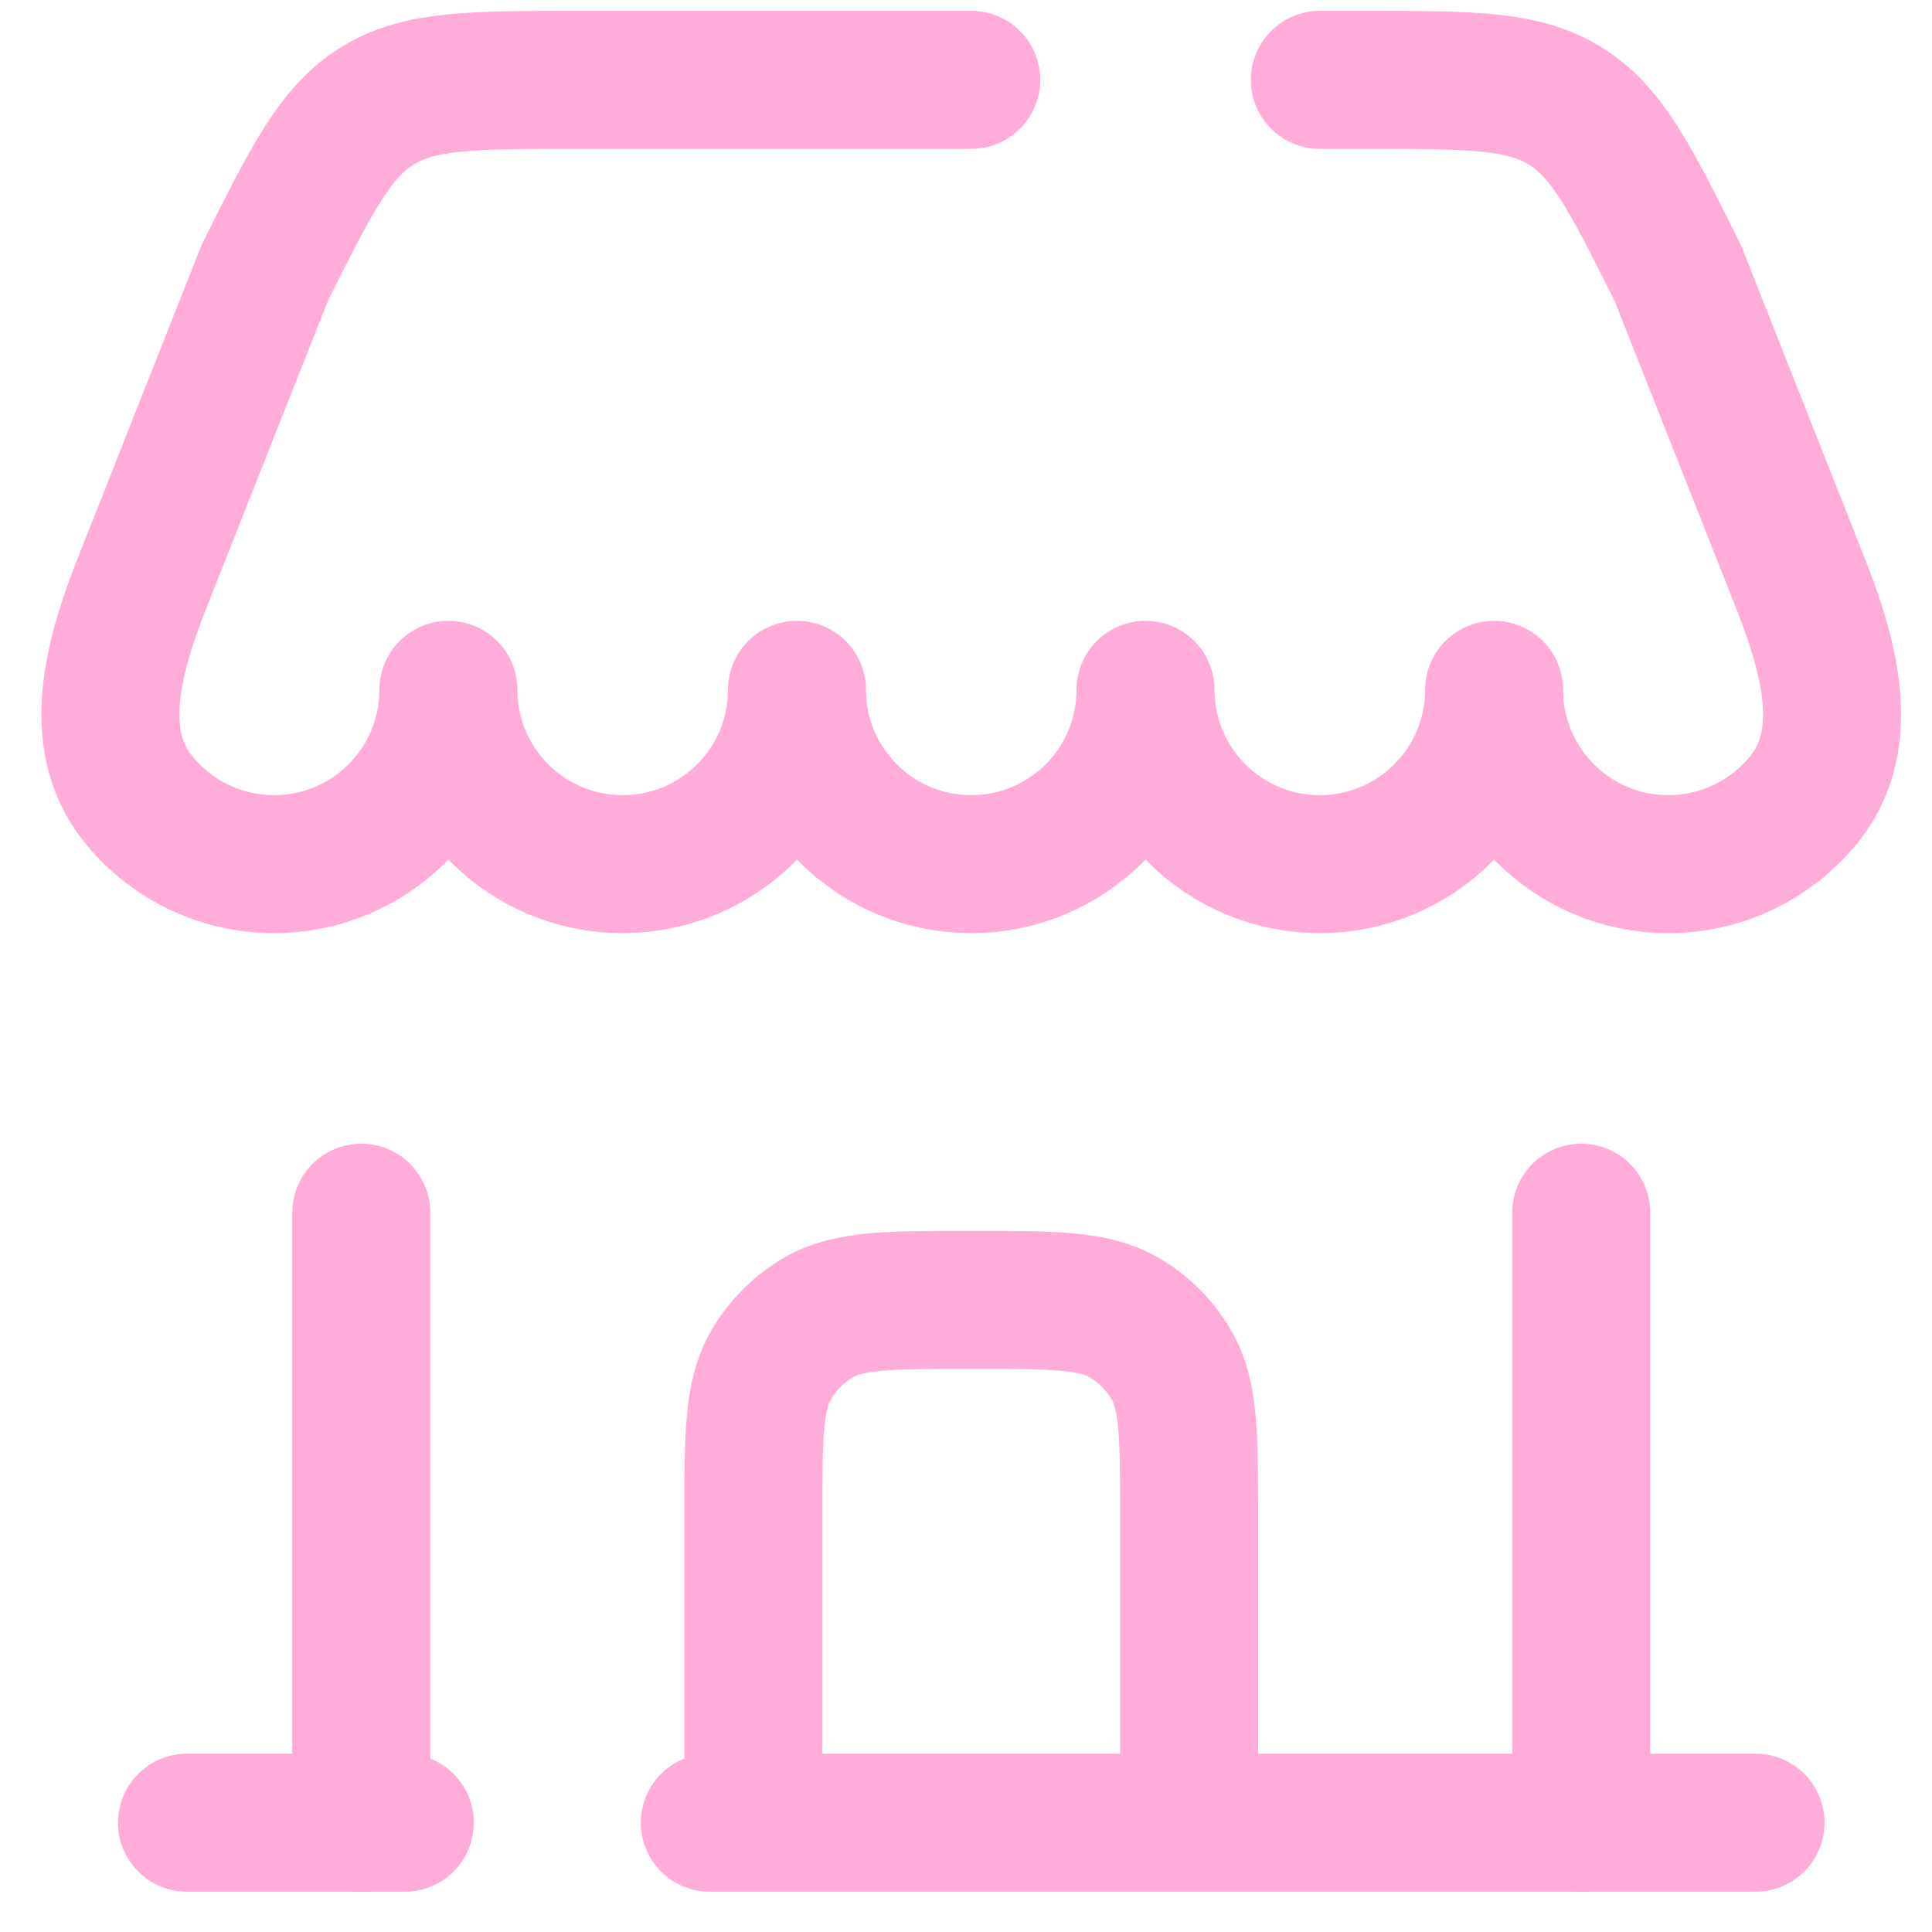
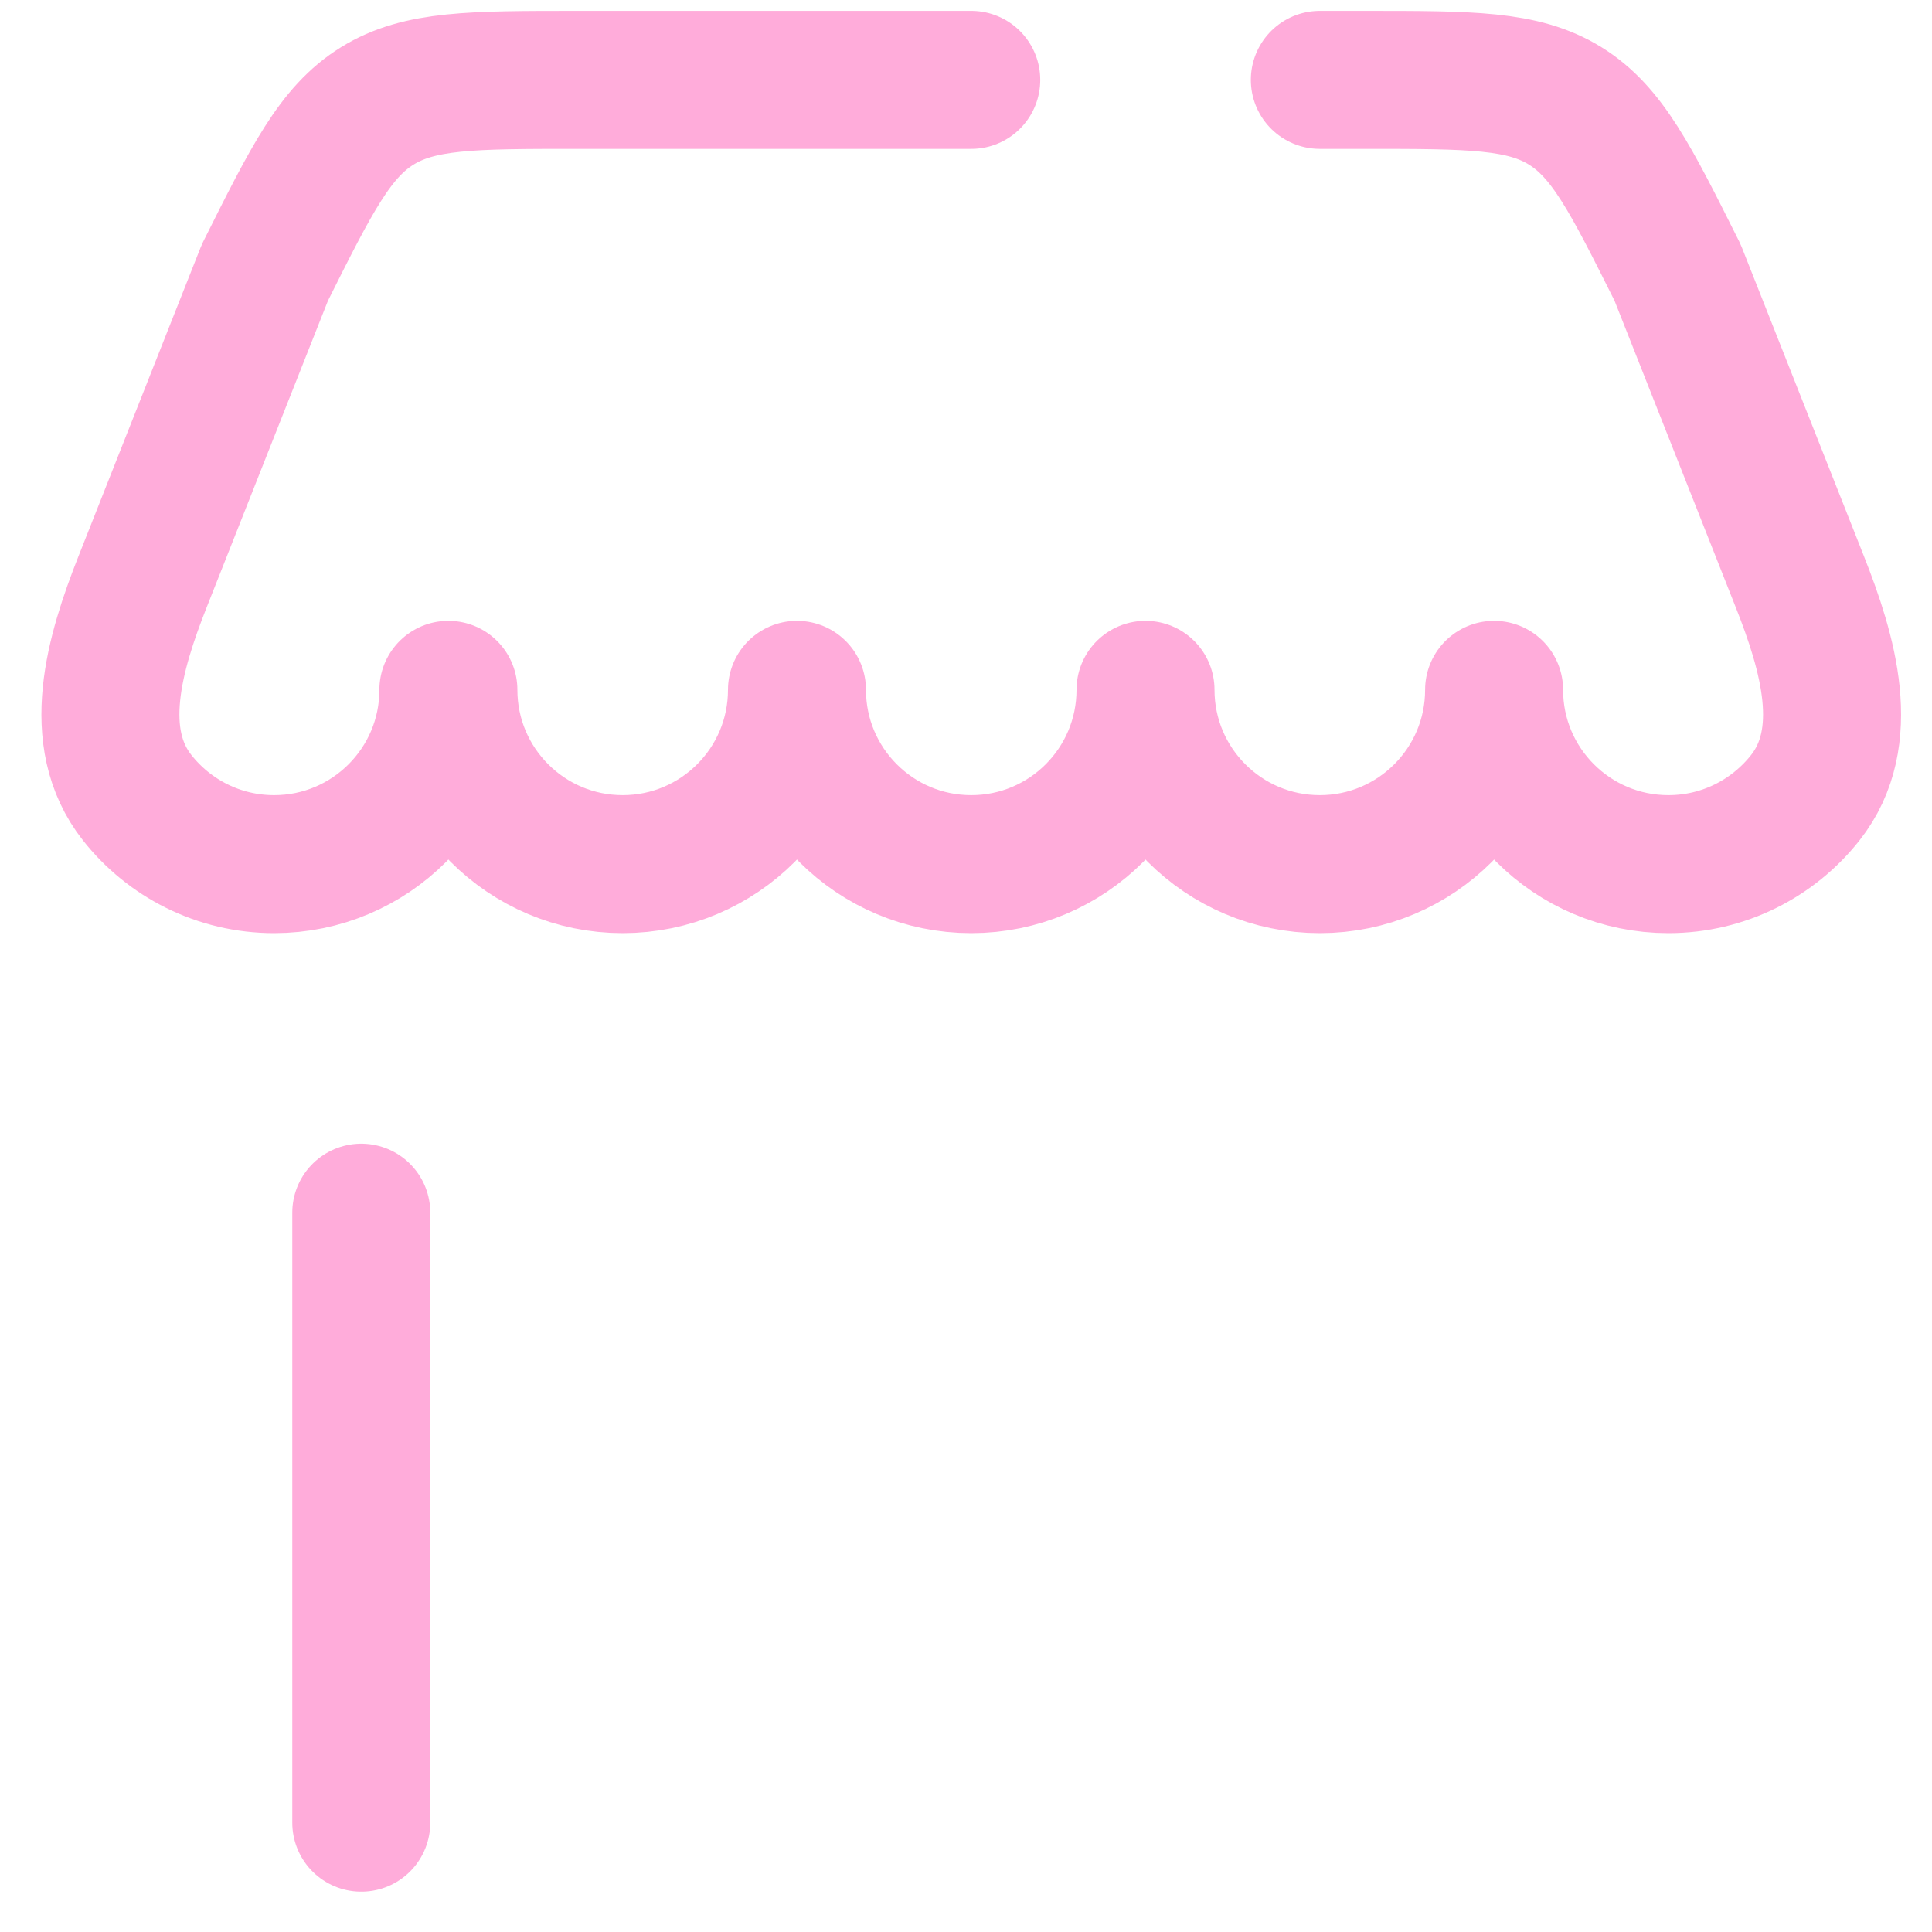
<svg xmlns="http://www.w3.org/2000/svg" width="35" height="35" viewBox="0 0 35 35" fill="none">
-   <path d="M13.648 32.23V27.494C13.648 26.019 13.648 25.281 13.966 24.732C14.174 24.372 14.473 24.073 14.832 23.865C15.382 23.548 16.12 23.548 17.595 23.548C19.07 23.548 19.808 23.548 20.358 23.865C20.718 24.073 21.017 24.372 21.224 24.732C21.542 25.281 21.542 26.019 21.542 27.494V32.23" stroke="#FFACDA" stroke-width="2.5" stroke-linecap="round" />
-   <path d="M31.803 33.02H12.859M3.387 33.02H7.334" stroke="#FFACDA" stroke-width="2.5" stroke-linecap="round" />
-   <path d="M28.645 33.02V21.969" stroke="#FFACDA" stroke-width="2.5" stroke-linecap="round" />
  <path d="M6.545 33.02V21.969" stroke="#FFACDA" stroke-width="2.5" stroke-linecap="round" />
  <path d="M17.595 1.447H10.447C8.548 1.447 7.599 1.447 6.836 1.918C6.073 2.39 5.648 3.239 4.799 4.937L2.583 10.539C2.072 11.833 1.624 13.358 2.485 14.451C3.063 15.184 3.96 15.655 4.966 15.655C6.709 15.655 8.123 14.241 8.123 12.497C8.123 14.241 9.537 15.655 11.28 15.655C13.024 15.655 14.438 14.241 14.438 12.497C14.438 14.241 15.851 15.655 17.595 15.655C19.339 15.655 20.752 14.241 20.752 12.497C20.752 14.241 22.166 15.655 23.91 15.655C25.653 15.655 27.067 14.241 27.067 12.497C27.067 14.241 28.48 15.655 30.224 15.655C31.23 15.655 32.126 15.184 32.705 14.451C33.566 13.358 33.118 11.833 32.606 10.539L30.391 4.937C29.542 3.239 29.117 2.39 28.354 1.918C27.591 1.447 26.642 1.447 24.743 1.447H23.91" stroke="#FFACDA" stroke-width="2.5" stroke-linecap="round" stroke-linejoin="round" />
</svg>